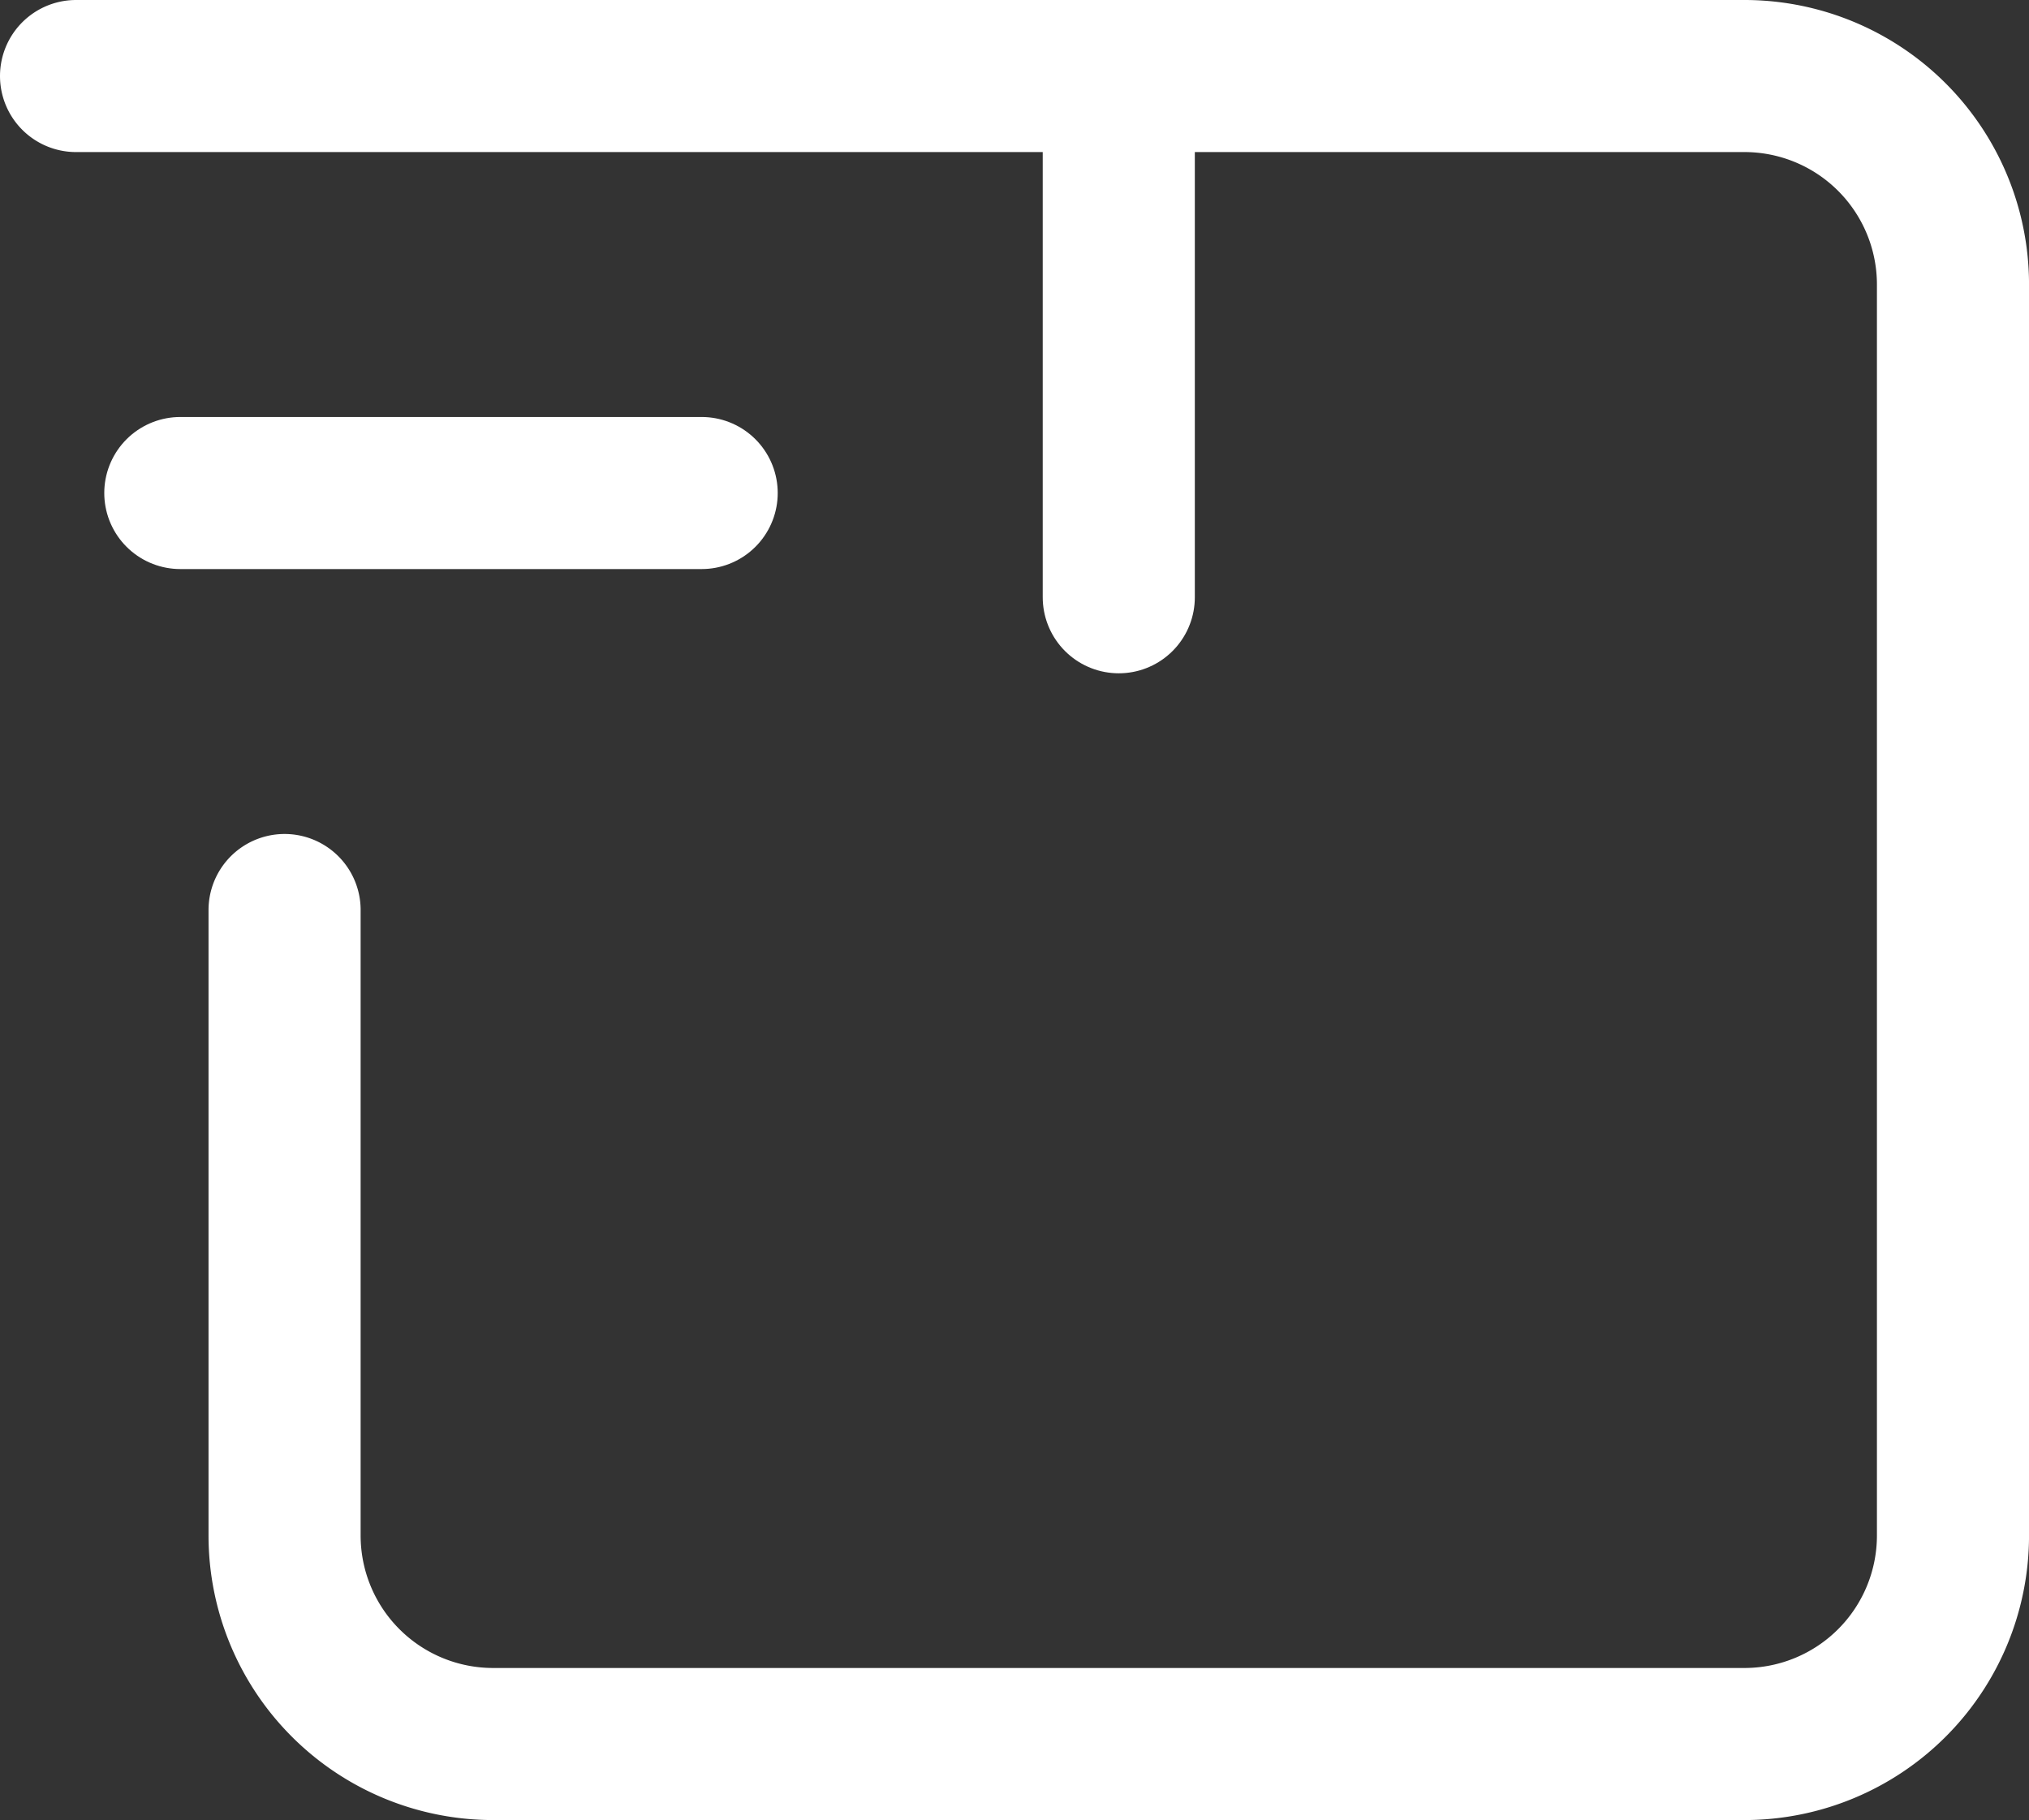
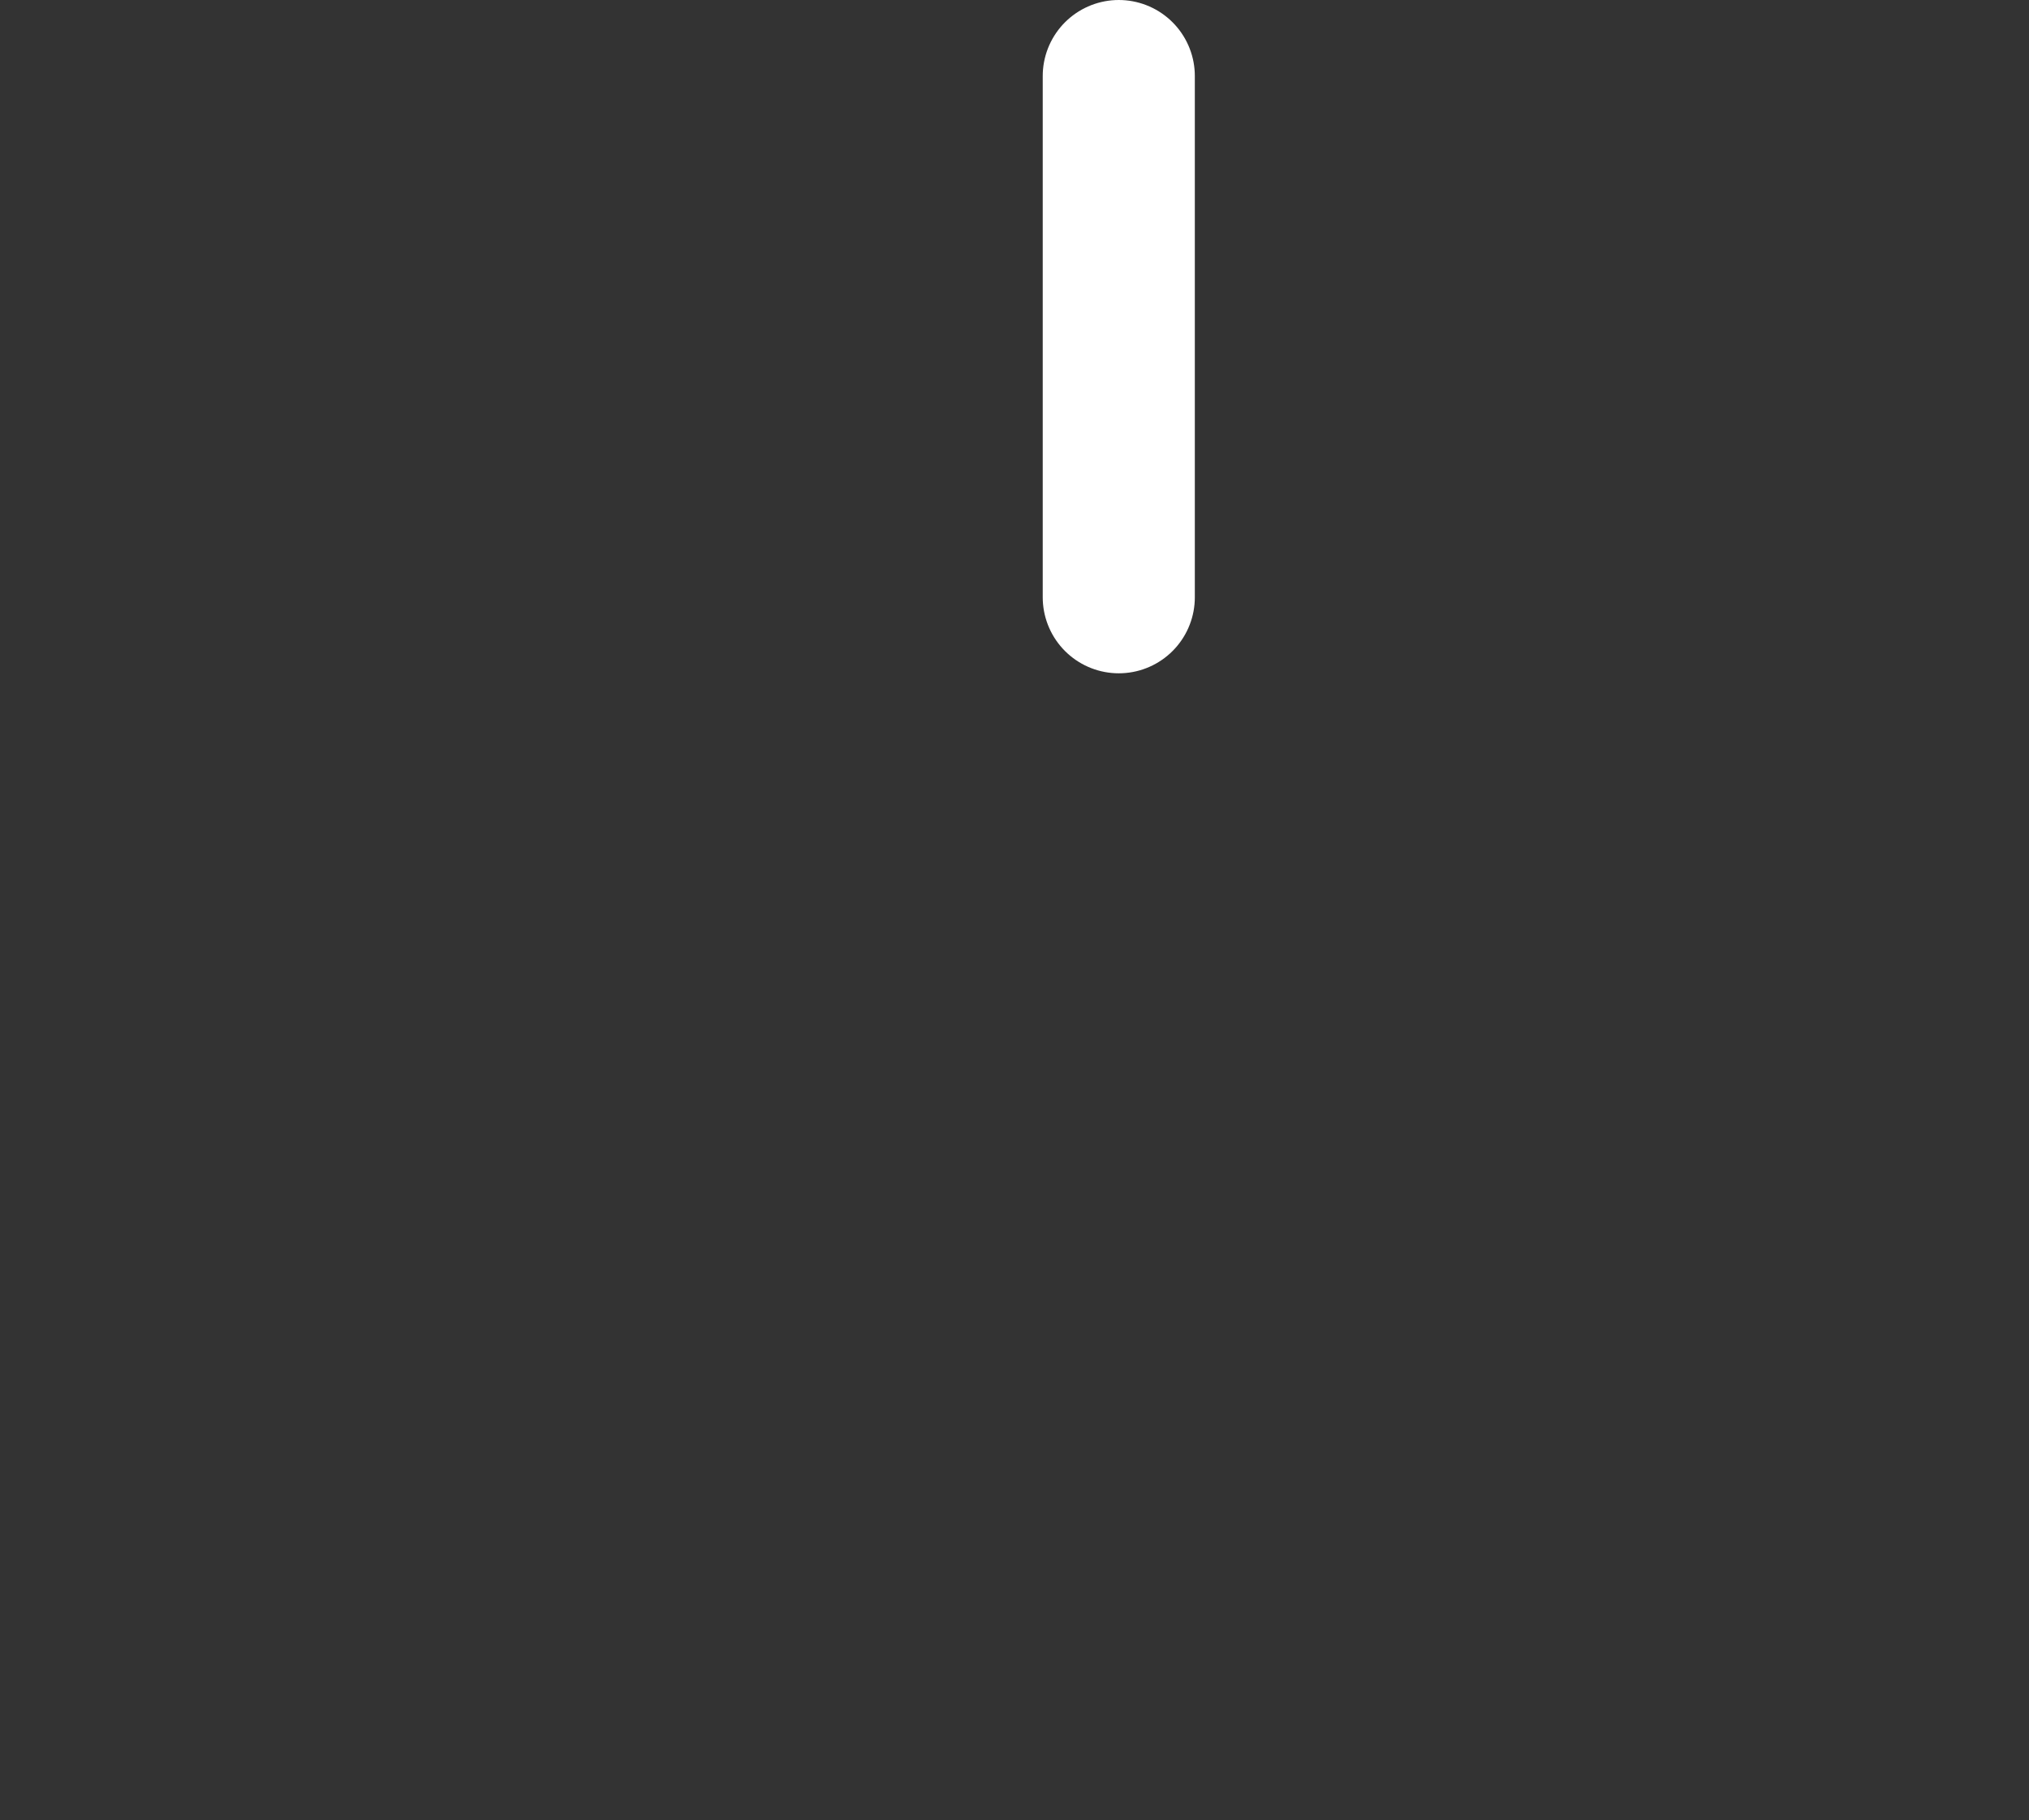
<svg xmlns="http://www.w3.org/2000/svg" width="80.039" height="71.813" viewBox="0 0 80.039 71.813">
  <rect x="0" y="0" width="80.039" height="71.813" fill="#333333" stroke="none" />
  <g id="delivery" transform="translate(-13 -29)">
    <g id="Group_1280" data-name="Group 1280" transform="translate(16 32)">
-       <path id="Path_1402" data-name="Path 1402" d="M16,32H81.813a8.227,8.227,0,0,1,8.227,8.227V89.586a8.227,8.227,0,0,1-8.227,8.227H32.453a8.227,8.227,0,0,1-8.227-8.227V64.906" transform="translate(-16 -32)" fill="none" stroke="#fff" stroke-linecap="round" stroke-linejoin="round" stroke-width="6" />
      <path id="Path_1403" data-name="Path 1403" d="M96,52.566V32" transform="translate(-54.867 -32)" fill="none" stroke="#fff" stroke-linecap="round" stroke-linejoin="round" stroke-width="6" />
-       <path id="Path_1404" data-name="Path 1404" d="M44.566,64H24" transform="translate(-19.887 -47.547)" fill="none" stroke="#fff" stroke-linecap="round" stroke-linejoin="round" stroke-width="6" />
    </g>
  </g>
</svg>